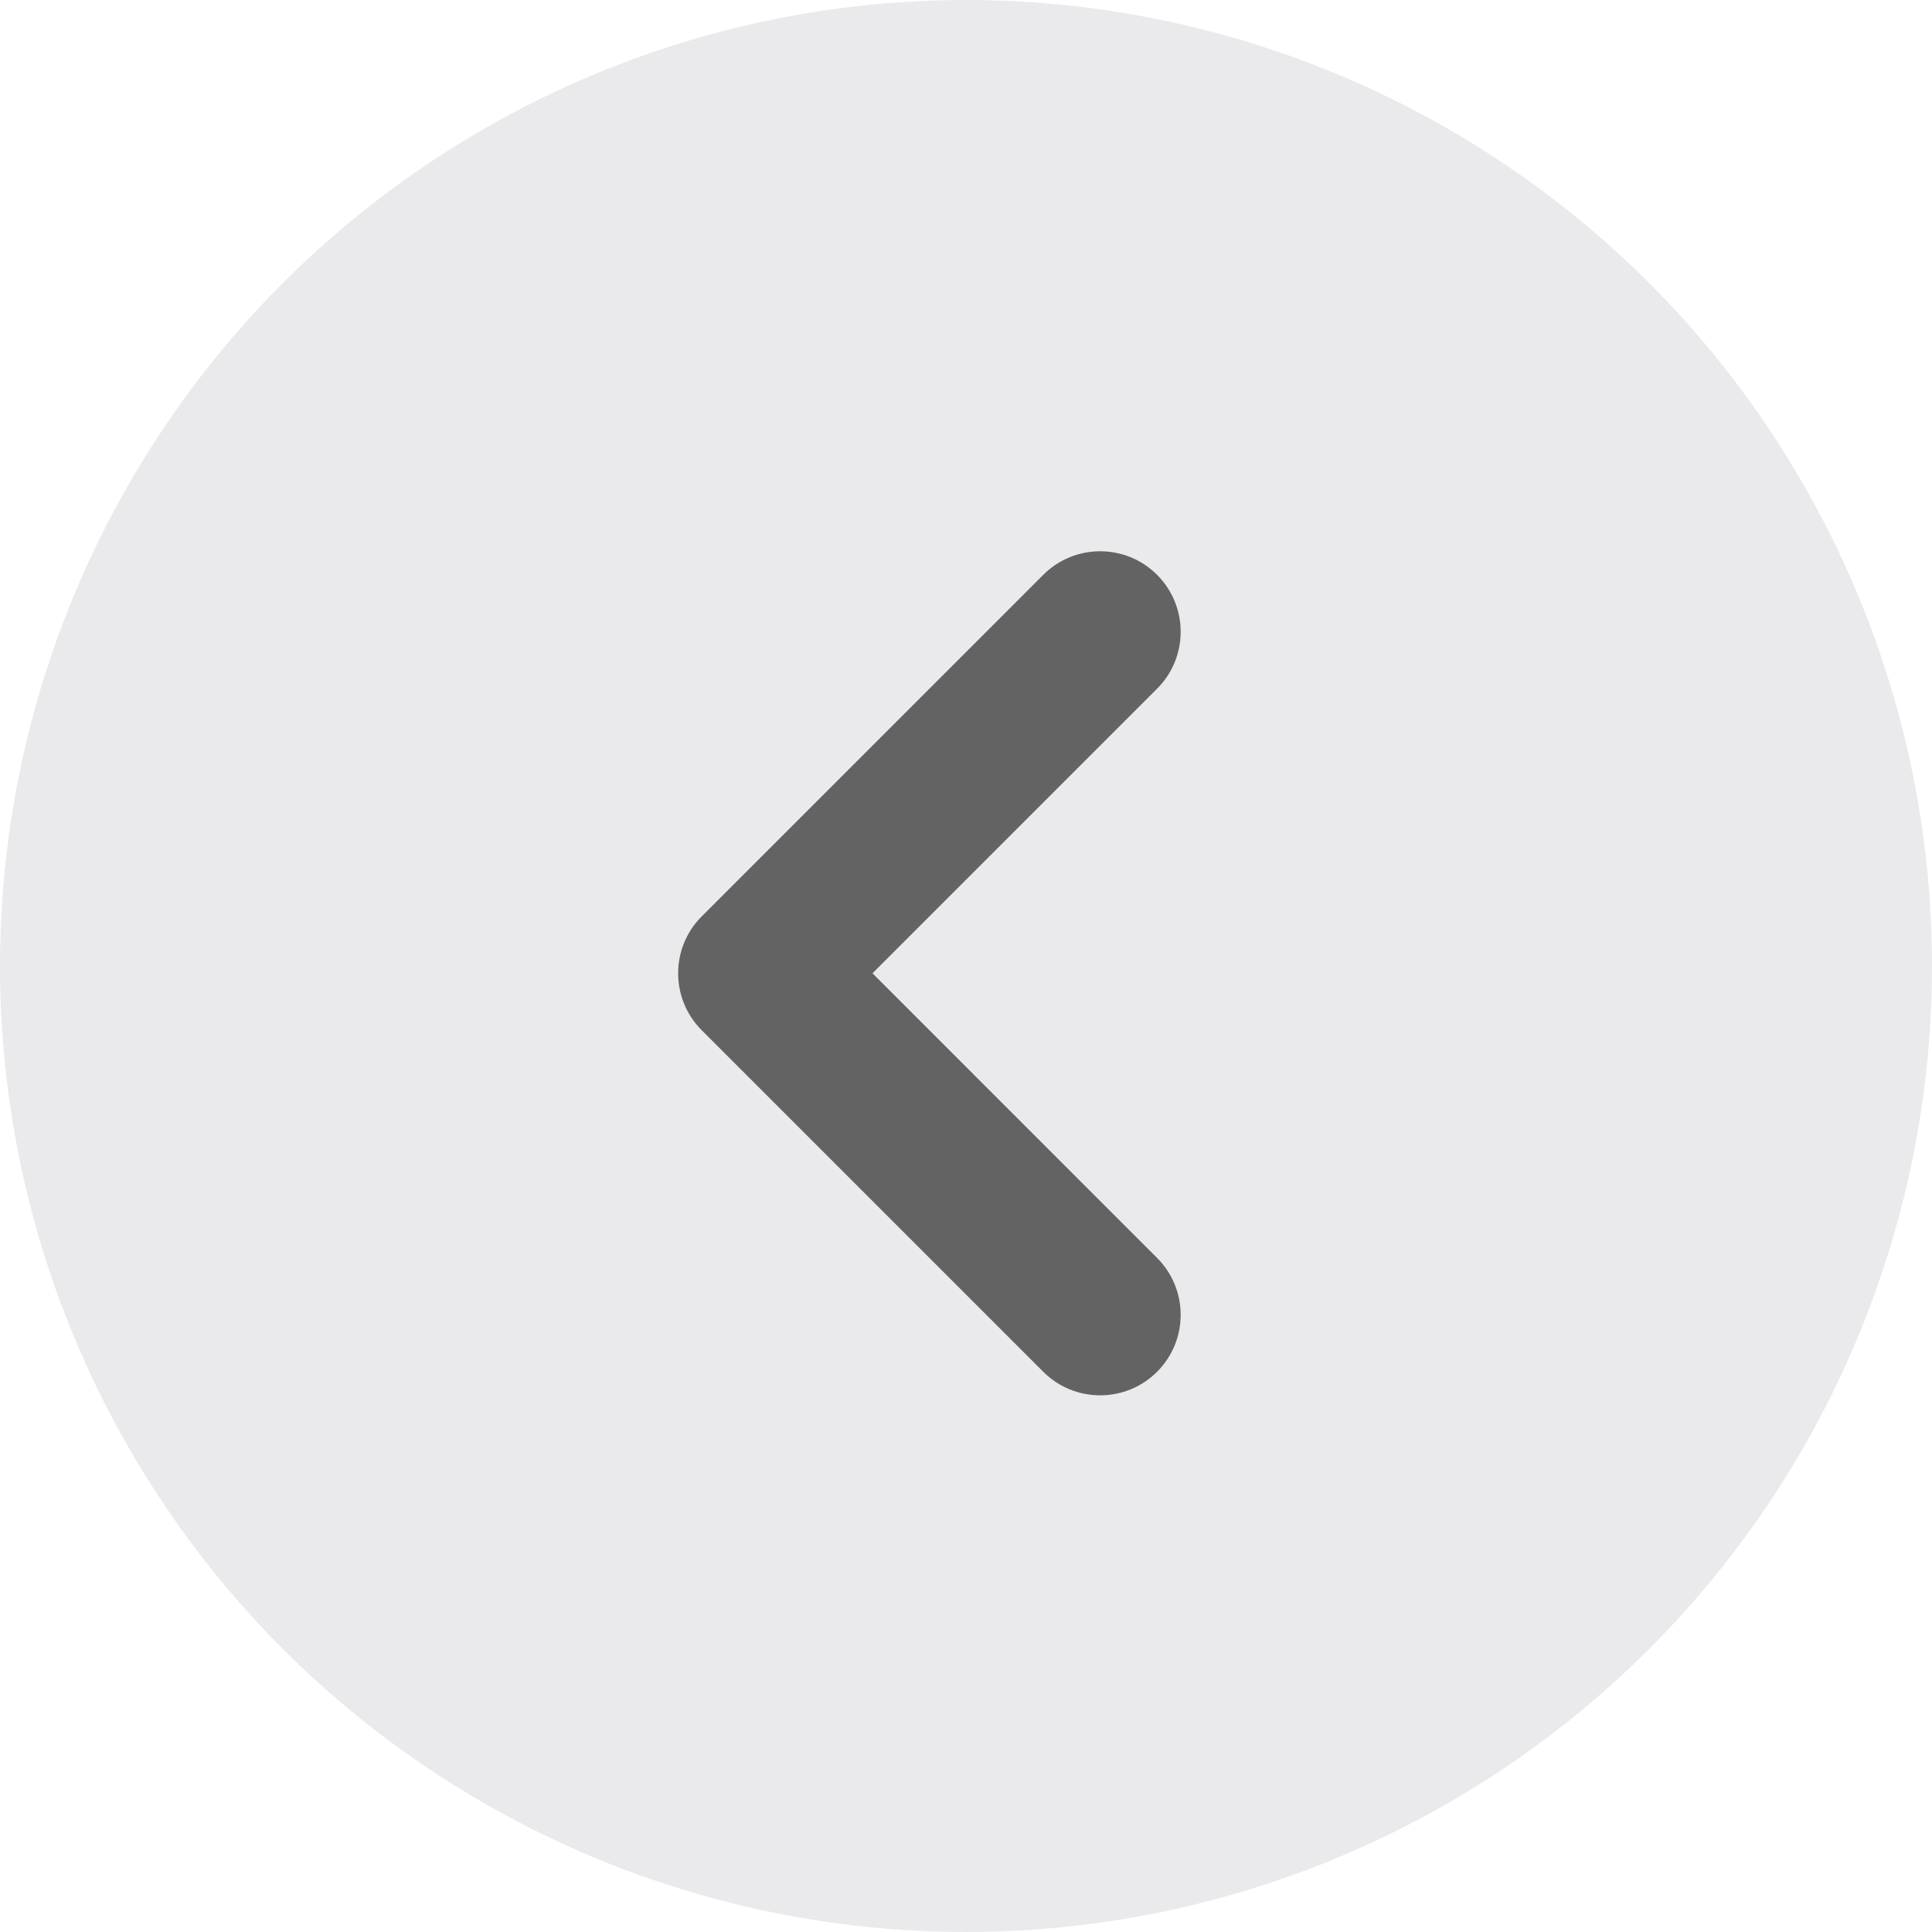
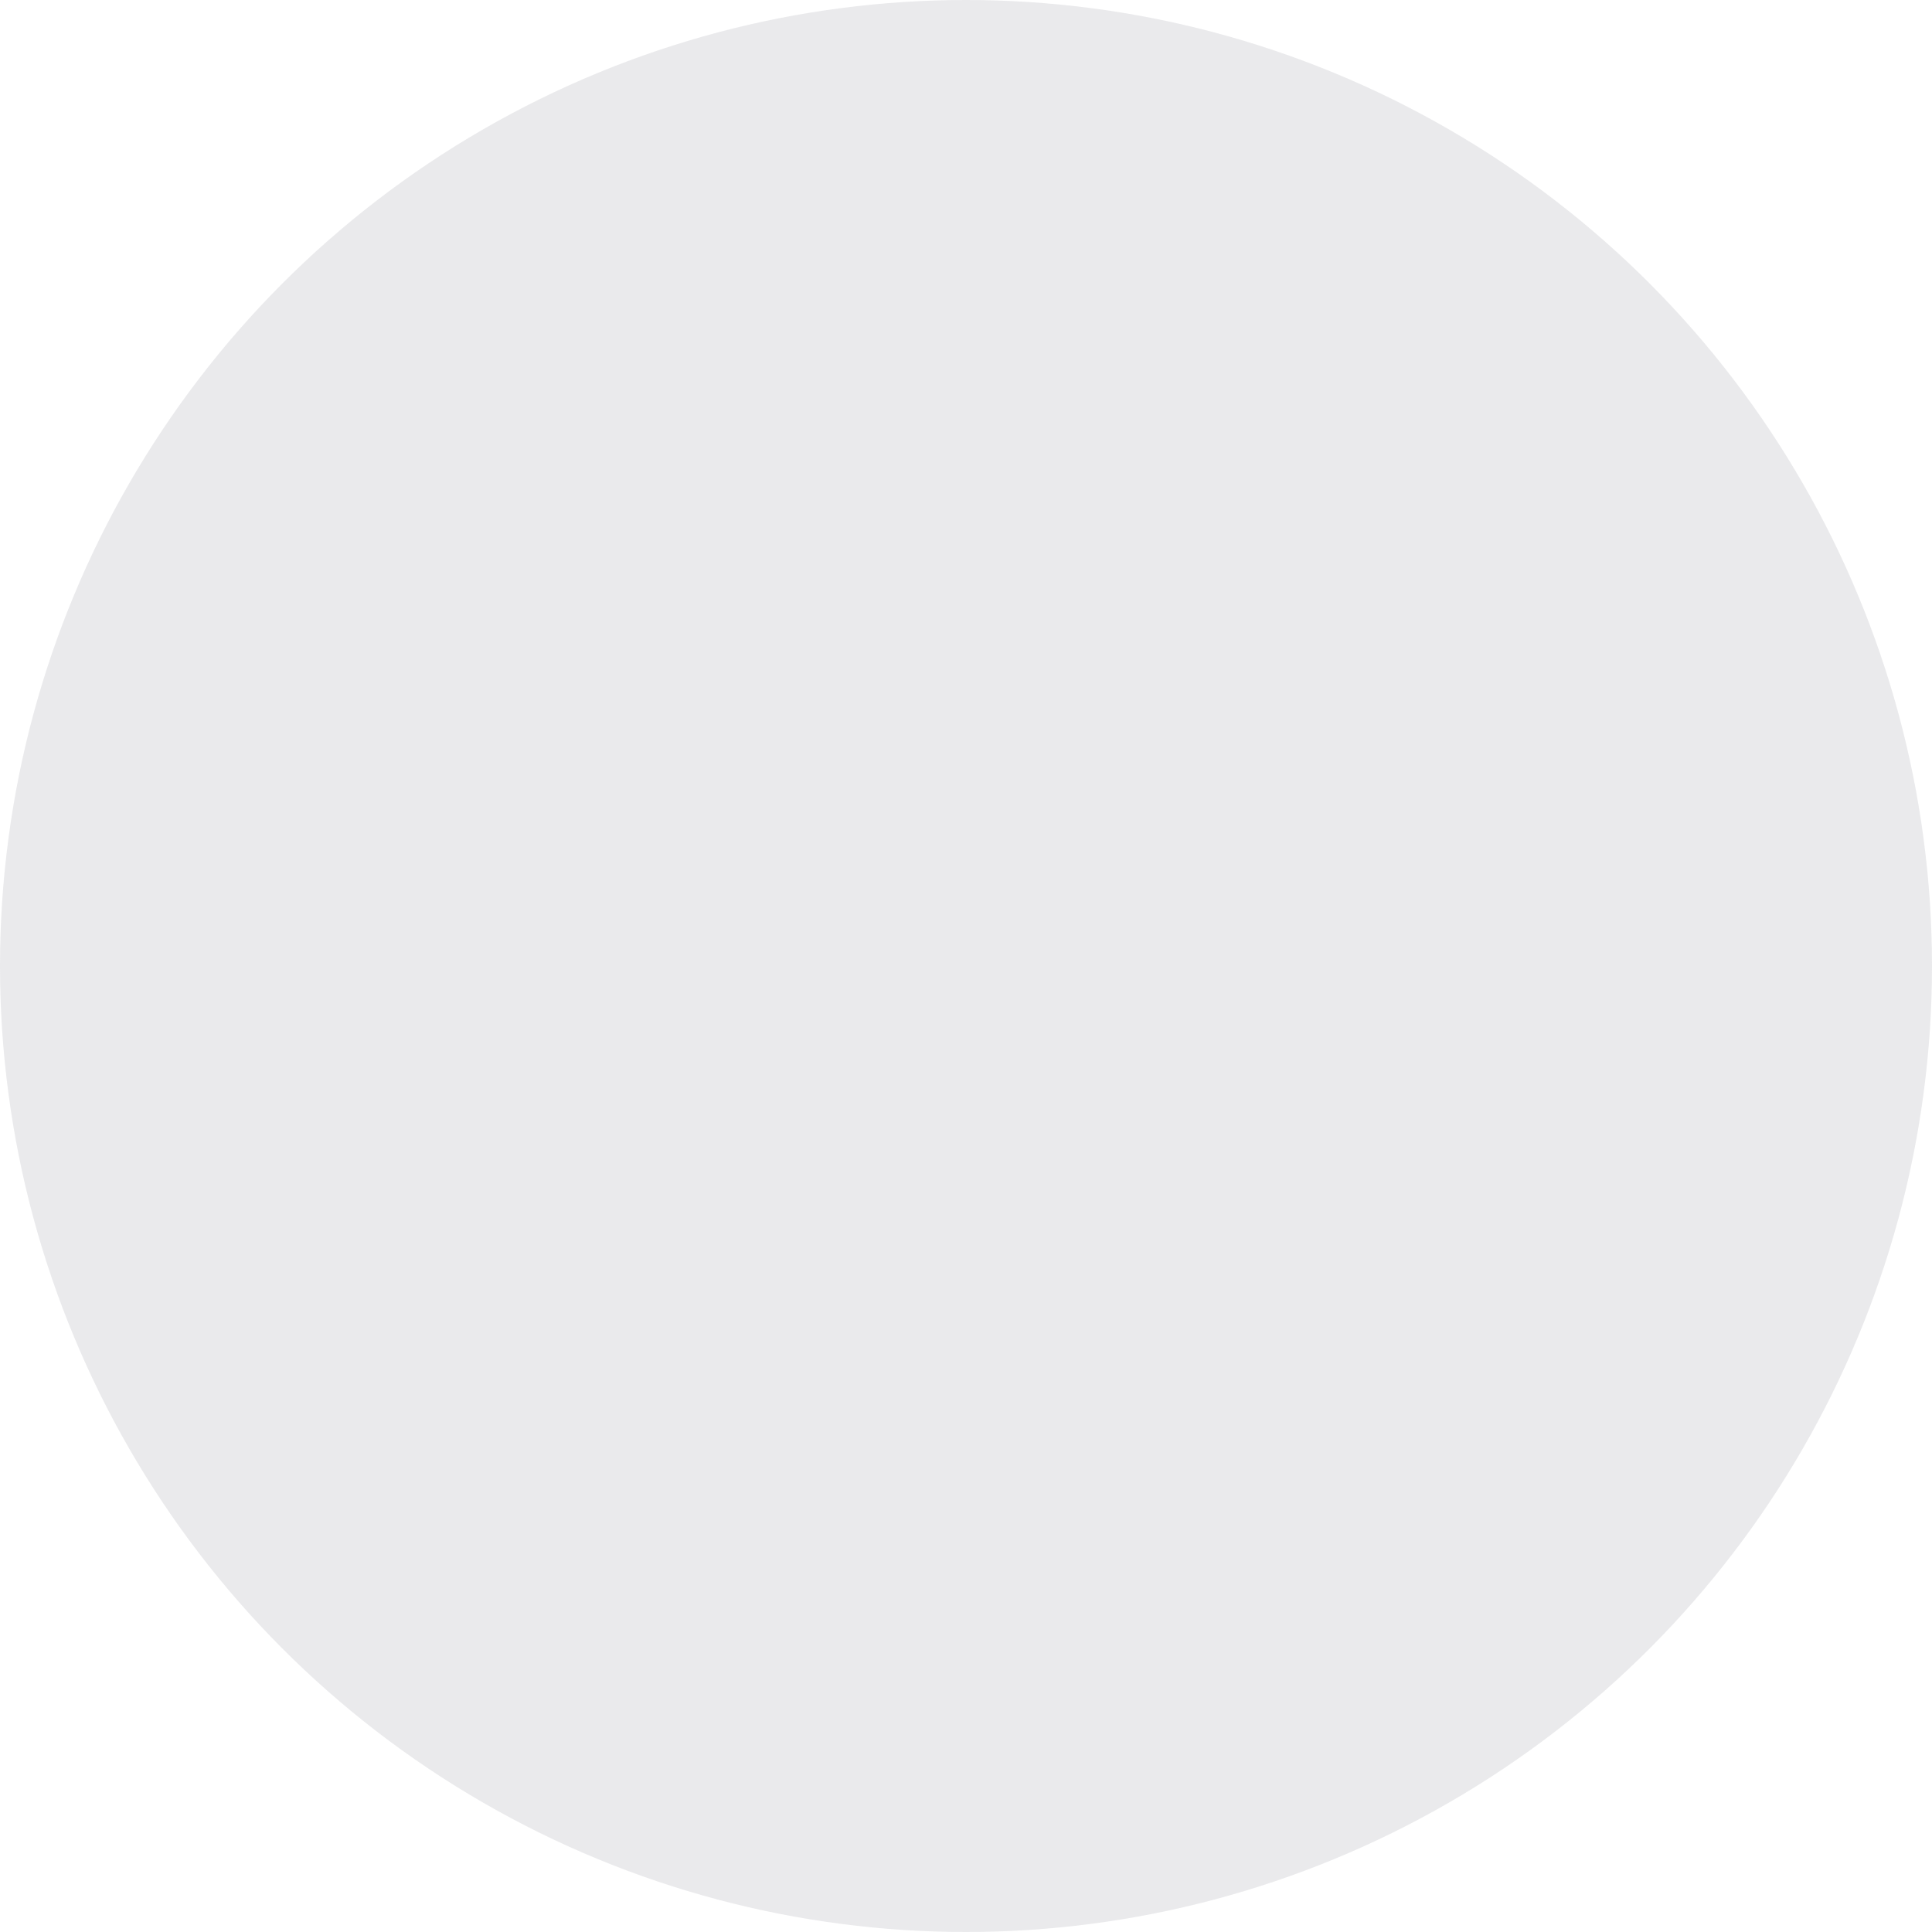
<svg xmlns="http://www.w3.org/2000/svg" width="100" height="100" viewBox="0 0 100 100" fill="none">
  <g filter="url(#filter0_b_14_297)">
    <circle cx="50" cy="50" r="50" transform="rotate(180 50 50)" fill="#E2E2E5" fill-opacity="0.75" />
-     <path d="M53.998 71.002C55.626 72.629 58.264 72.629 59.891 71.002C61.518 69.375 61.518 66.737 59.891 65.11L45.16 50.378L59.891 35.647C61.518 34.02 61.518 31.382 59.891 29.754C58.264 28.127 55.626 28.127 53.998 29.754L36.321 47.432C34.694 49.059 34.694 51.697 36.321 53.325L53.998 71.002Z" fill="#636364" />
  </g>
  <defs>
    <filter id="filter0_b_14_297" x="-20" y="-20" width="140" height="140" filterUnits="userSpaceOnUse" color-interpolation-filters="sRGB">
      <feFlood flood-opacity="0" result="BackgroundImageFix" />
      <feGaussianBlur in="BackgroundImageFix" stdDeviation="10" />
      <feComposite in2="SourceAlpha" operator="in" result="effect1_backgroundBlur_14_297" />
      <feBlend mode="normal" in="SourceGraphic" in2="effect1_backgroundBlur_14_297" result="shape" />
    </filter>
  </defs>
</svg>